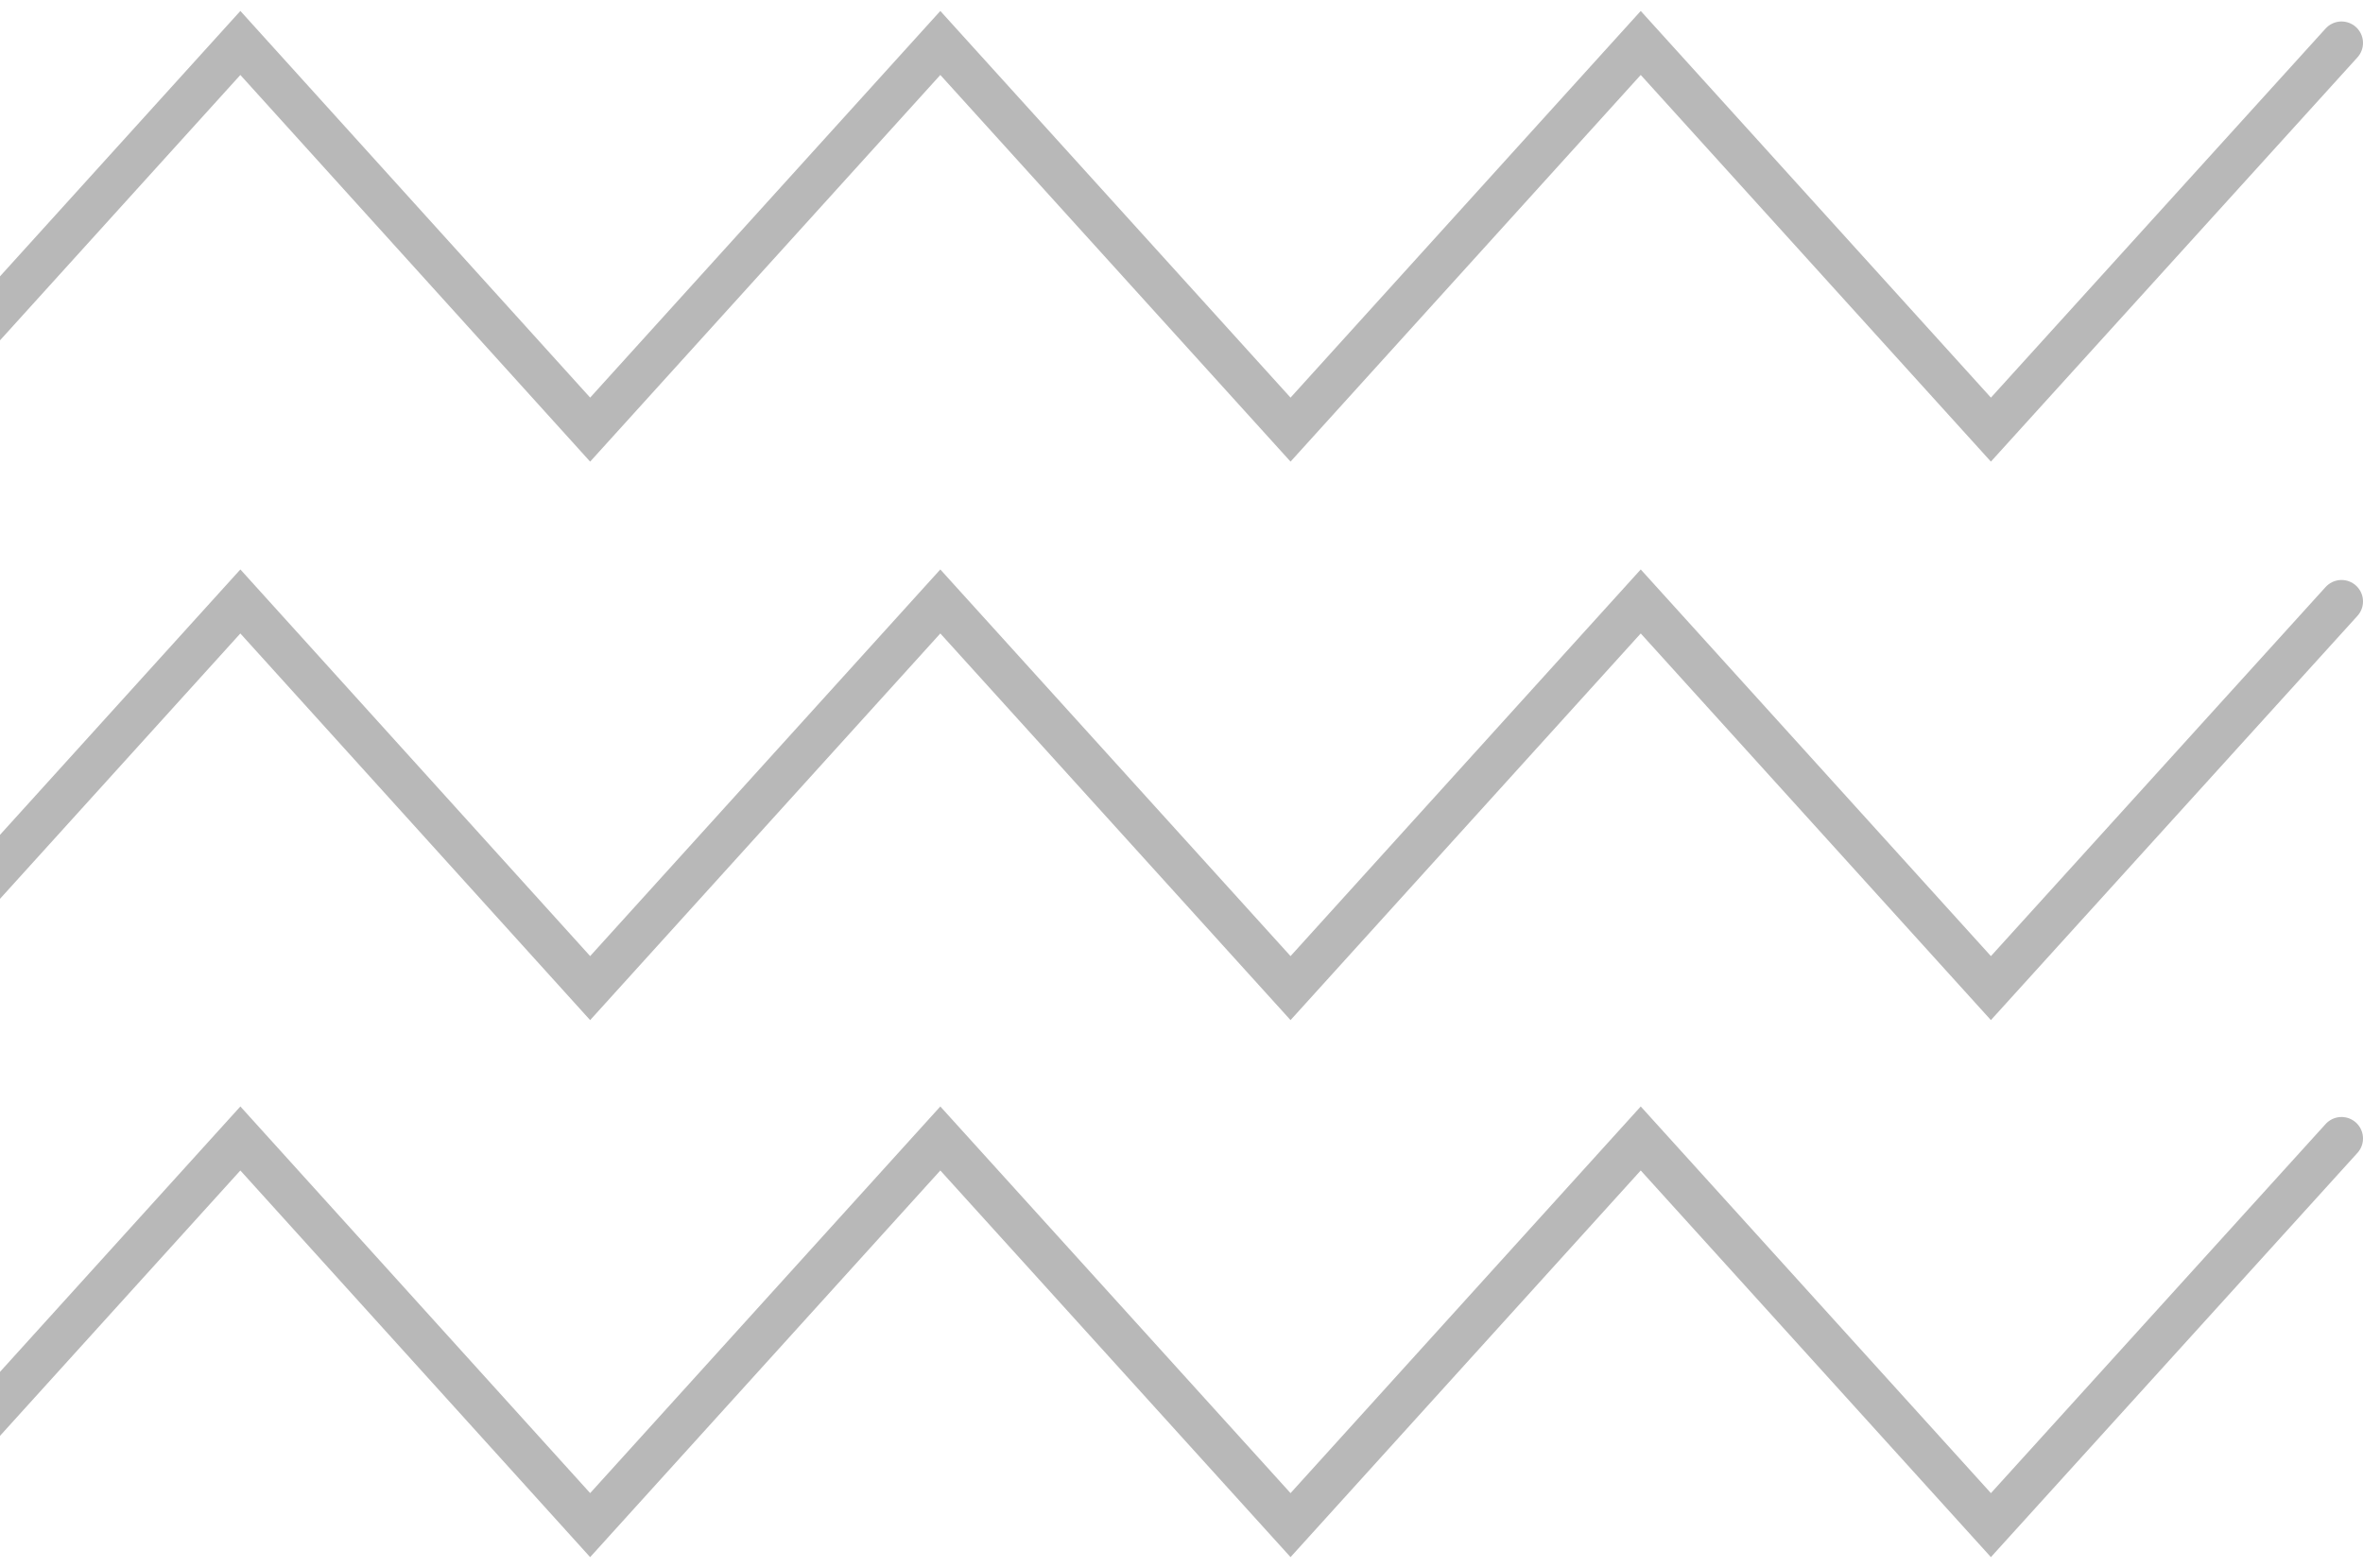
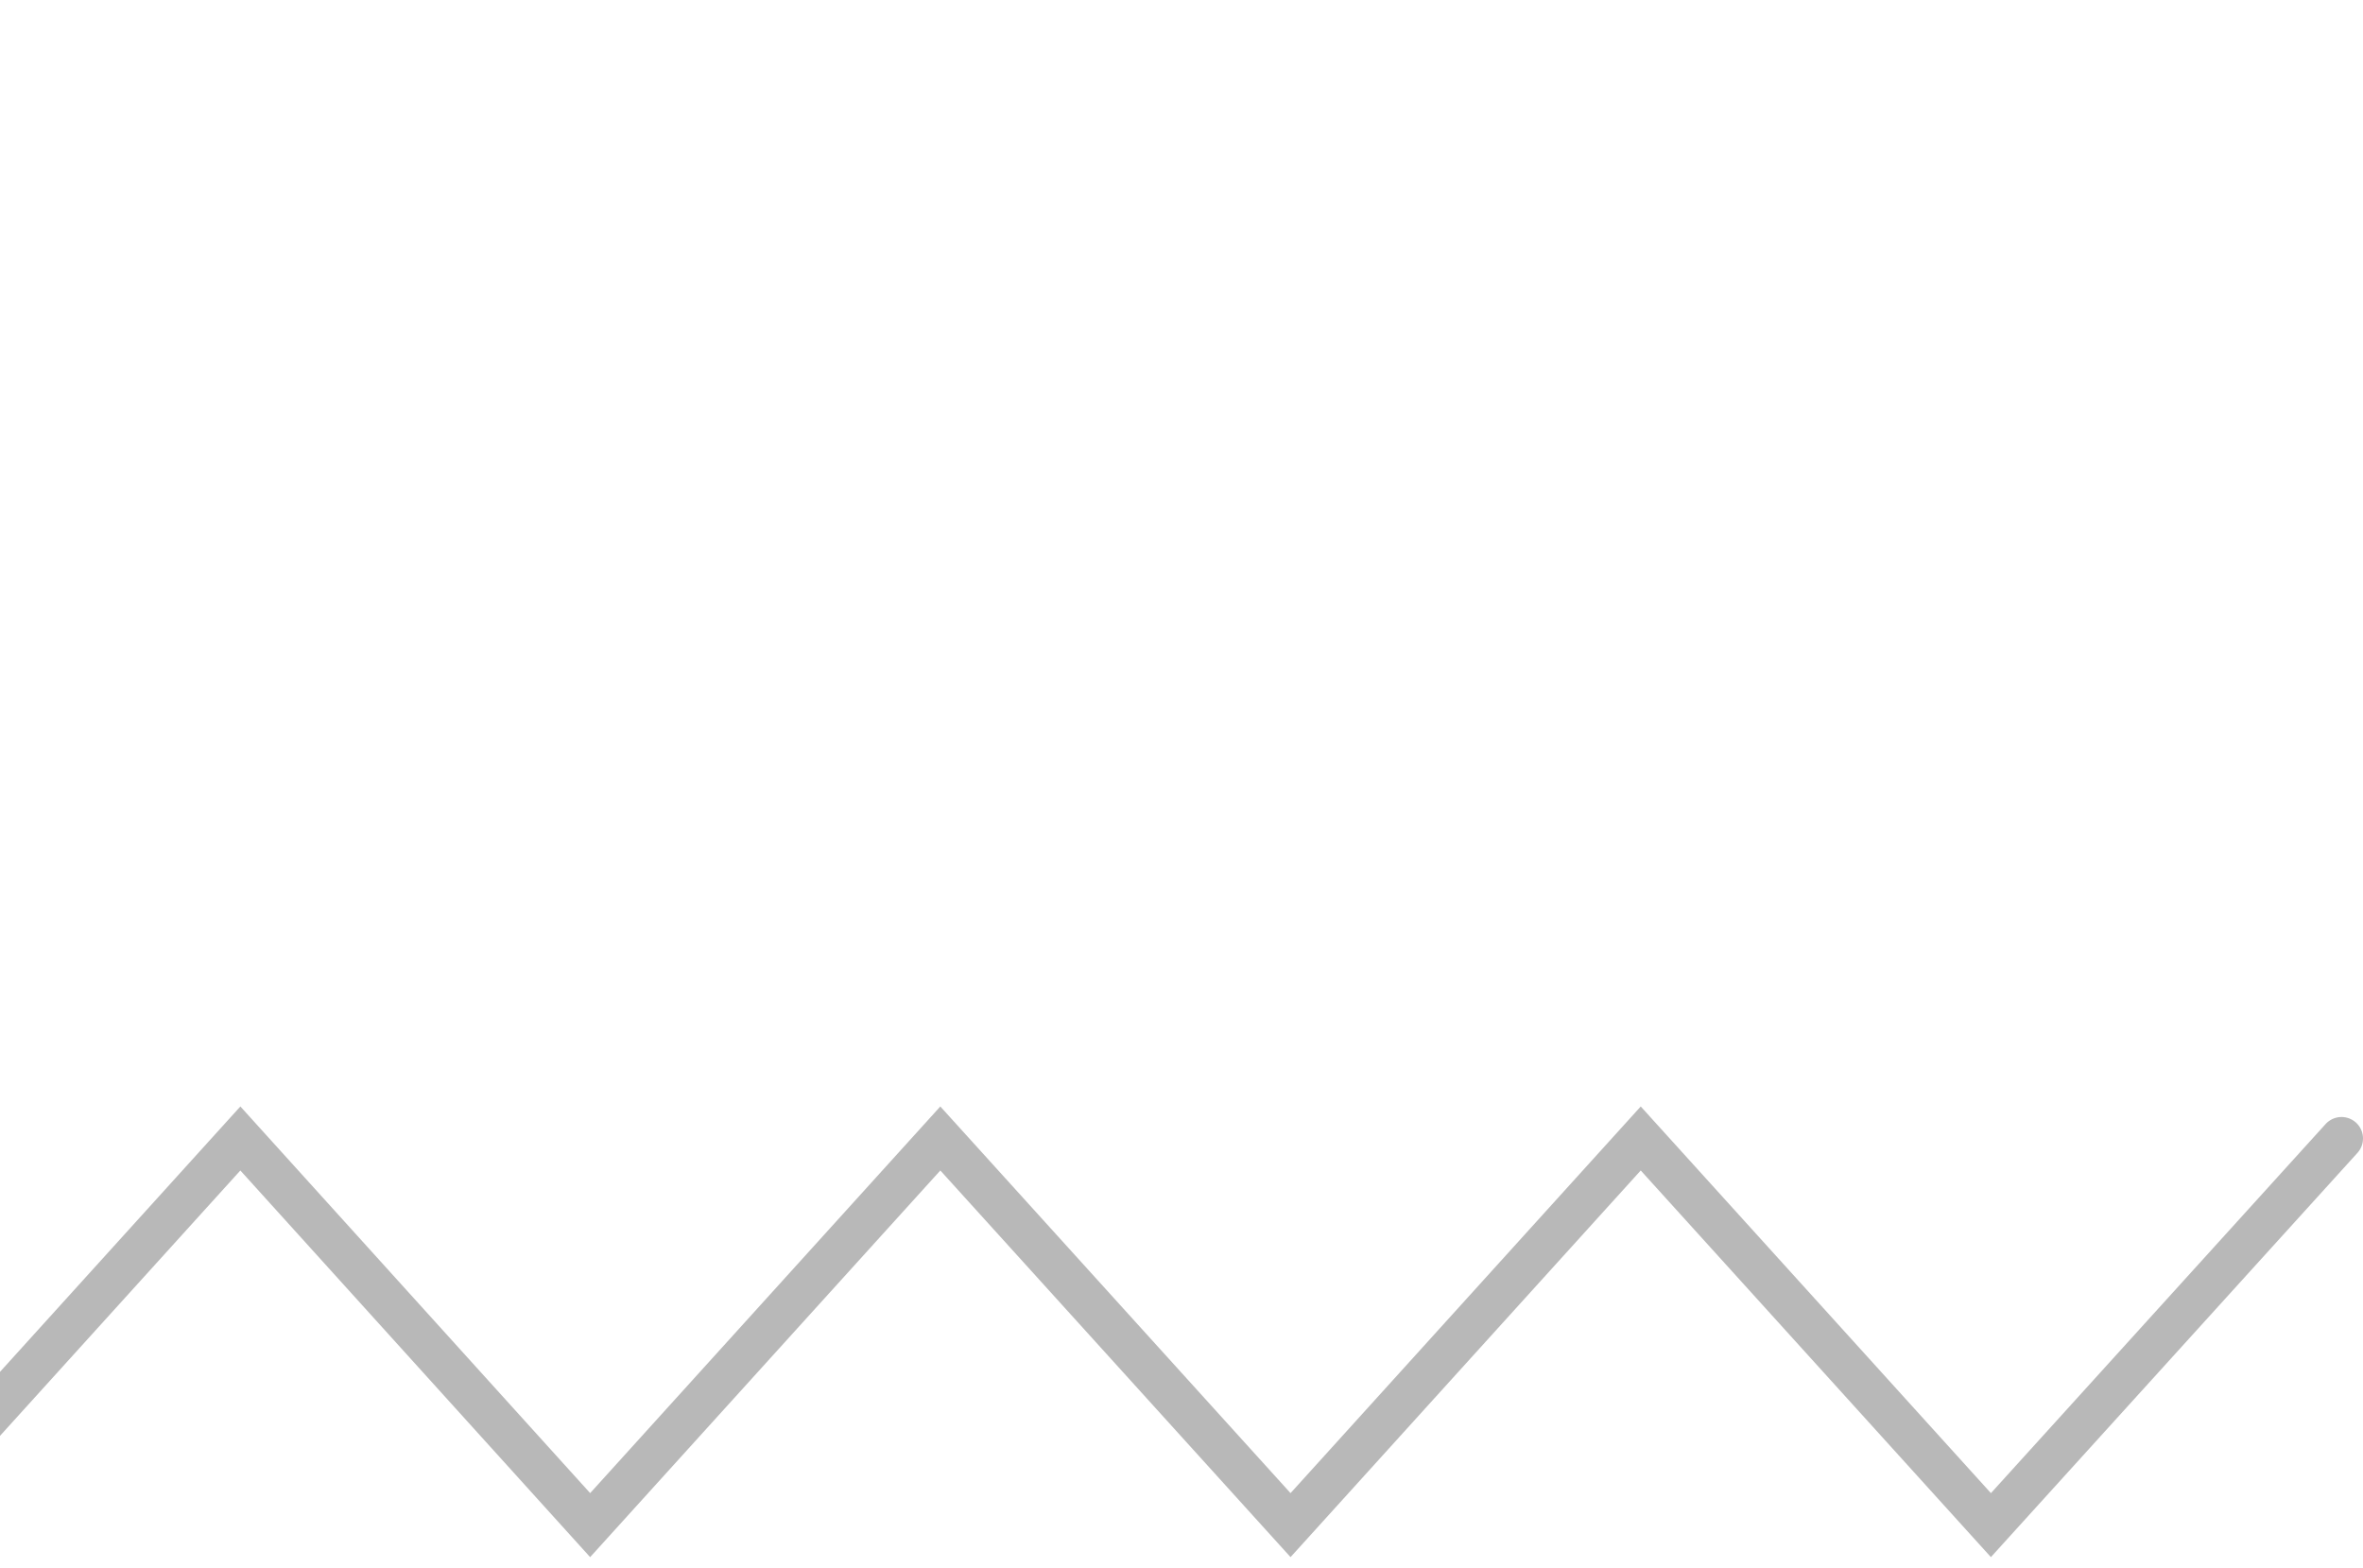
<svg xmlns="http://www.w3.org/2000/svg" width="110" height="73" viewBox="0 0 110 73" fill="none">
-   <path d="M-54 2L-37.698 20L-21.396 2L-5.113 20L11.189 2L27.472 20L43.773 2L60.076 20L76.378 2L92.679 20L109 2" stroke="#4F4F4F" stroke-opacity="0.4" stroke-width="2" stroke-miterlimit="10" stroke-linecap="round" />
  <path d="M-54 53L-37.698 71L-21.396 53L-5.113 71L11.189 53L27.472 71L43.773 53L60.076 71L76.378 53L92.679 71L109 53" stroke="#4F4F4F" stroke-opacity="0.4" stroke-width="2" stroke-miterlimit="10" stroke-linecap="round" />
-   <path d="M-54 28L-37.698 46L-21.396 28L-5.113 46L11.189 28L27.472 46L43.773 28L60.076 46L76.378 28L92.679 46L109 28" stroke="#4F4F4F" stroke-opacity="0.4" stroke-width="2" stroke-miterlimit="10" stroke-linecap="round" />
</svg>